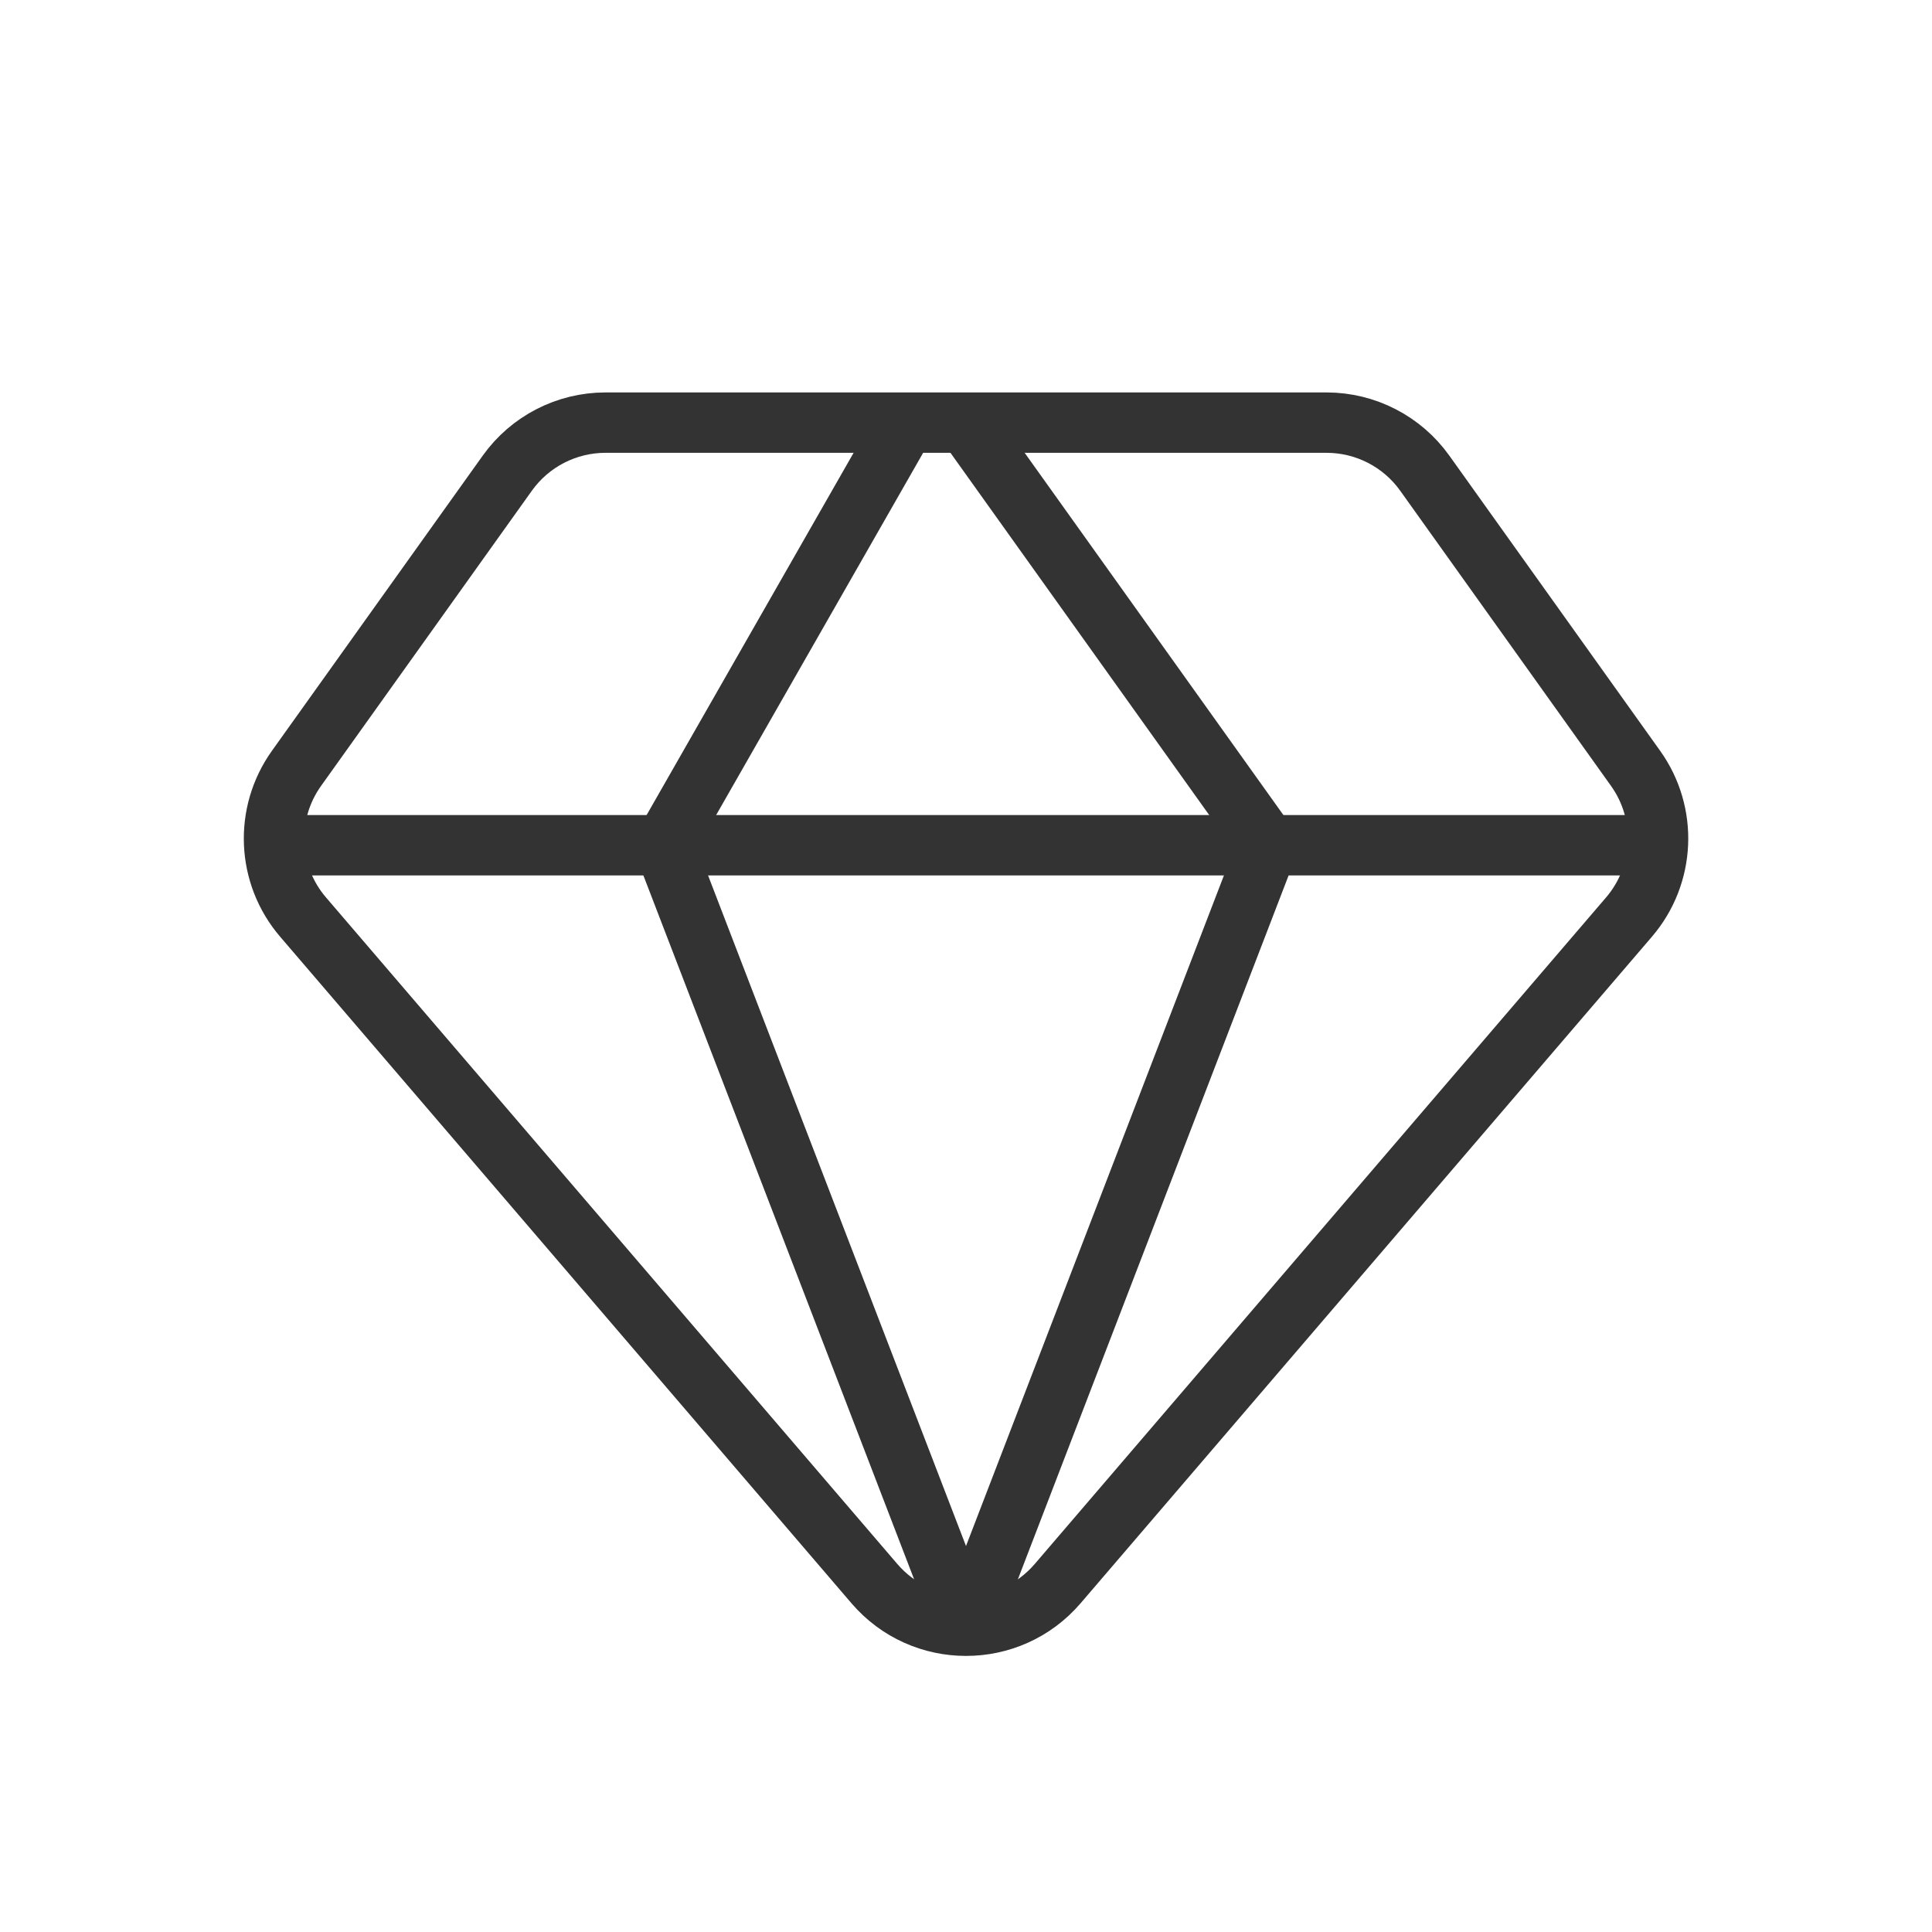
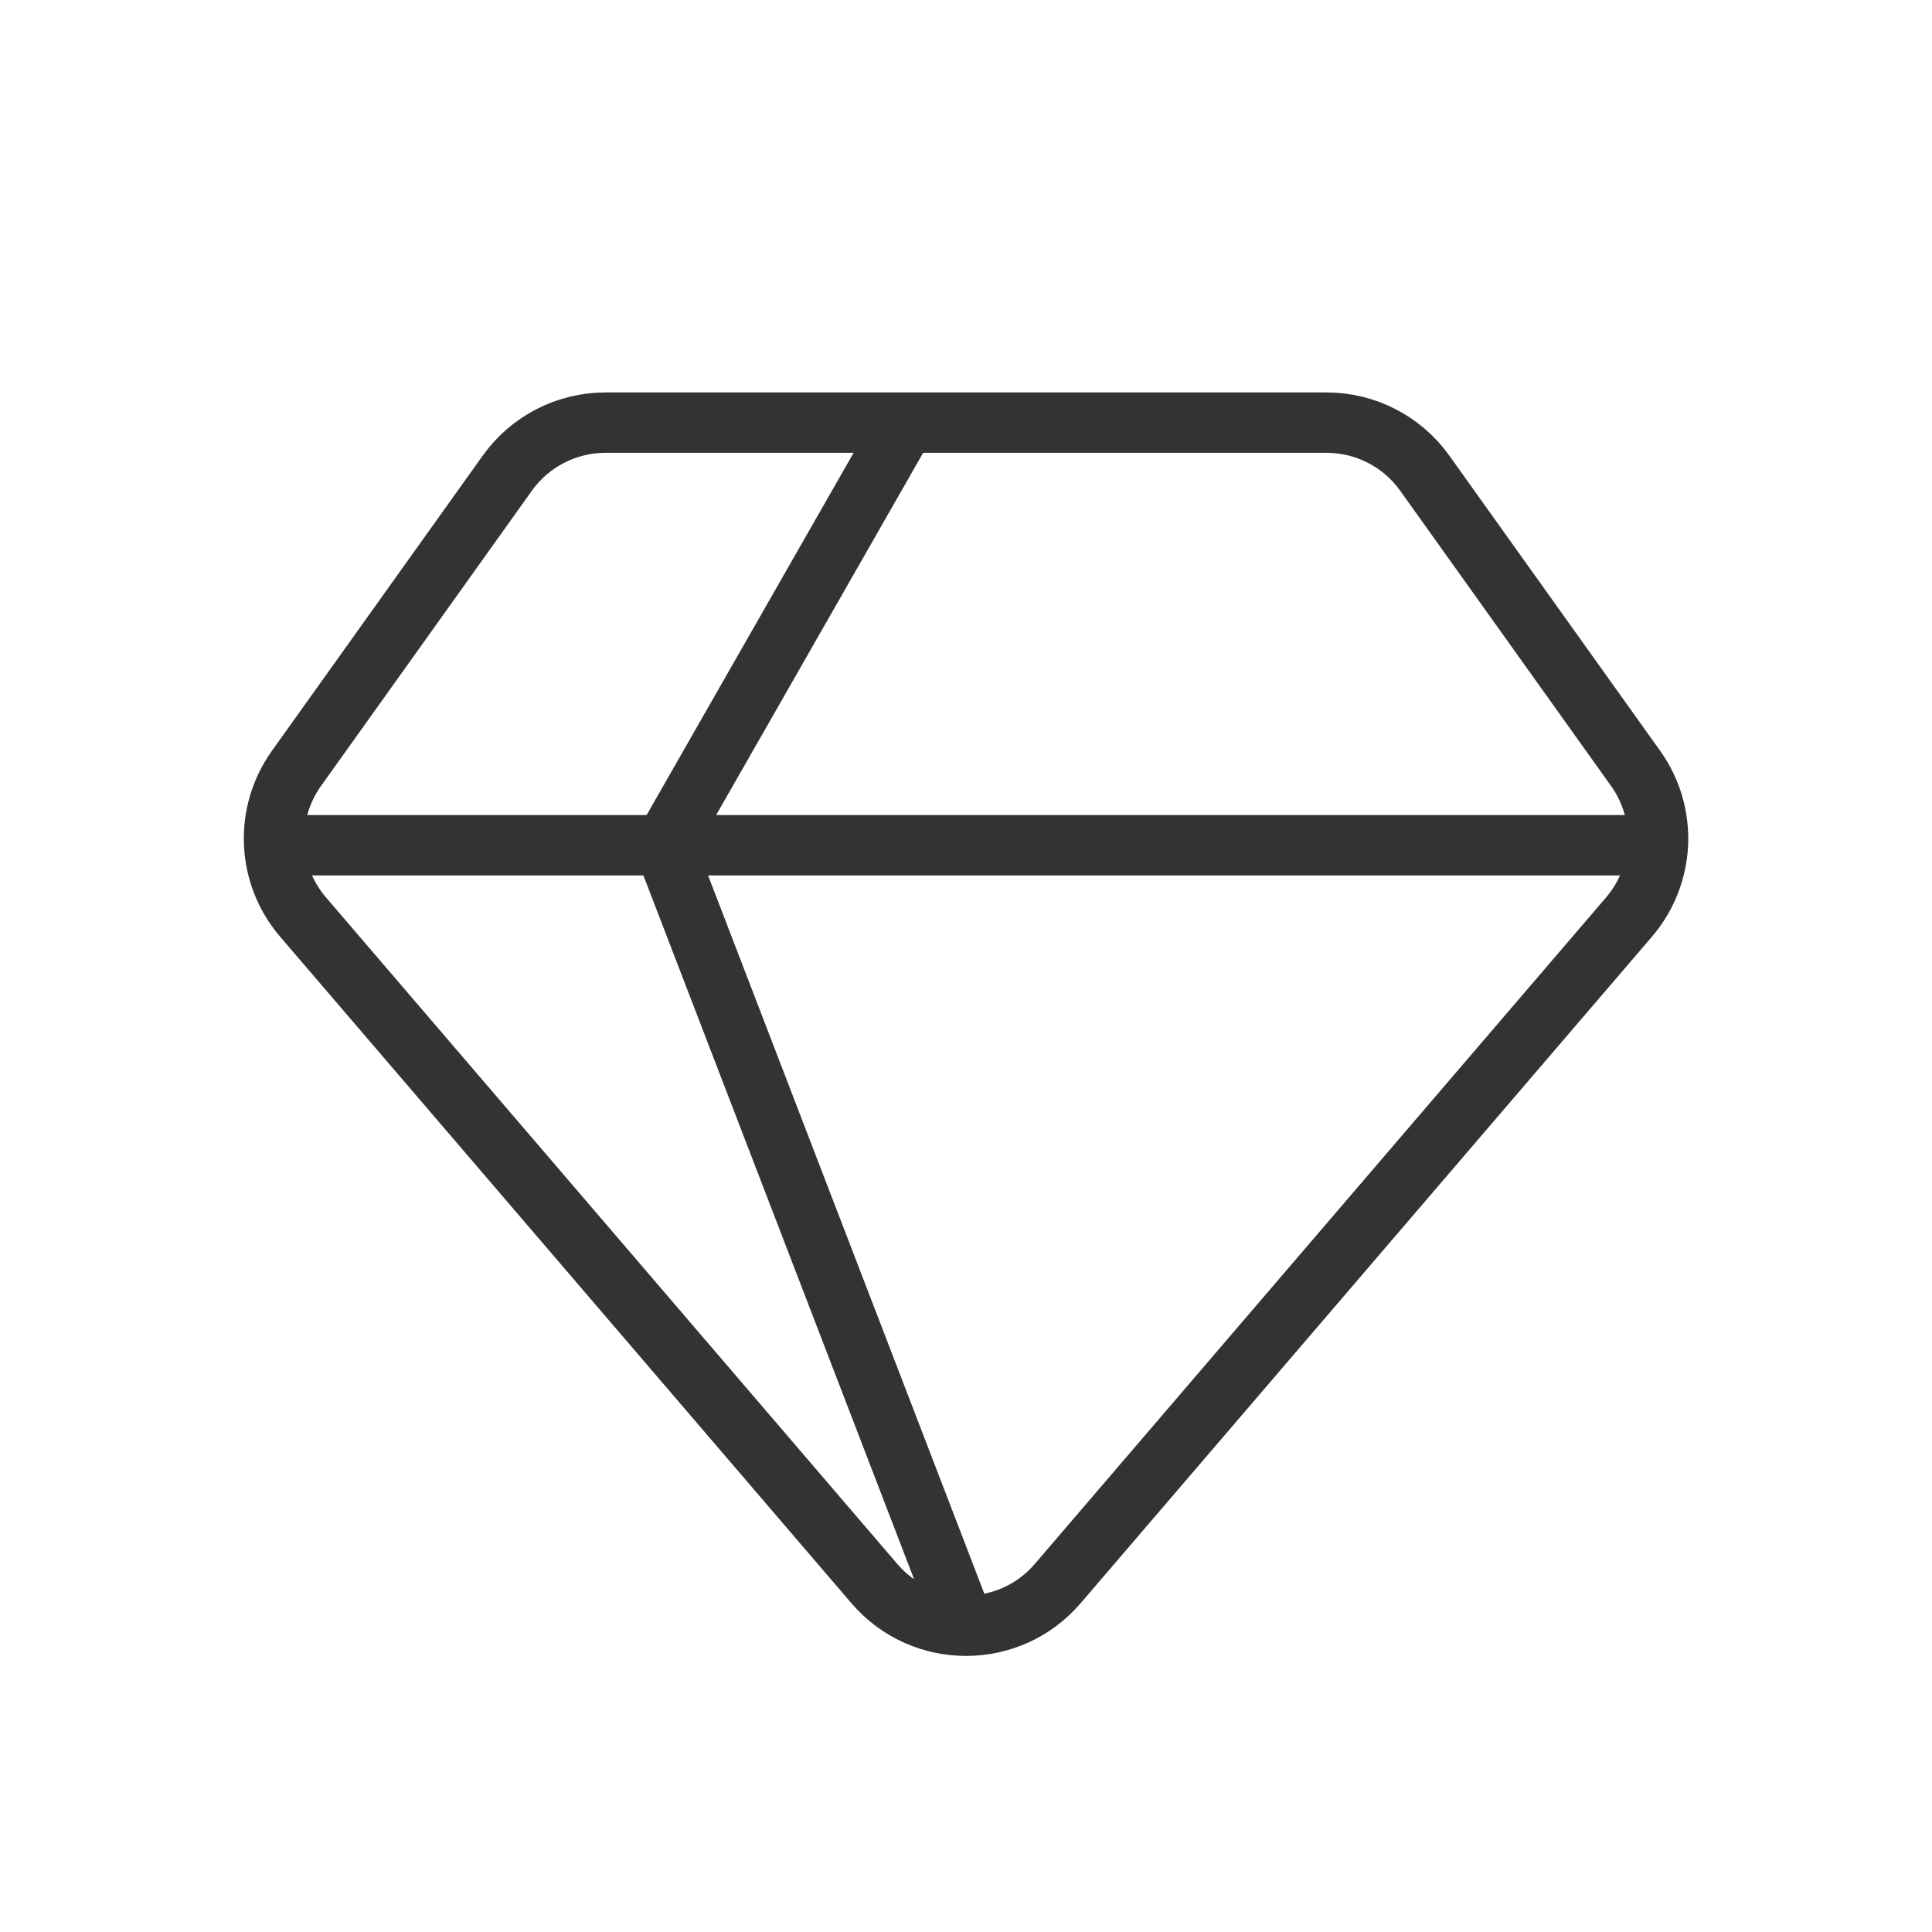
<svg xmlns="http://www.w3.org/2000/svg" fill="none" height="32" viewBox="0 0 32 32" width="32">
  <g stroke="#333">
    <path clip-rule="evenodd" d="m10.029 7c-.646 0-1.252.312-1.627.838l-3.491 4.888c-.535.749-.49 1.766.109 2.464l9.462 11.039c.798.931 2.239.931 3.037 0l9.462-11.039c.599-.699.644-1.716.109-2.464l-3.491-4.888c-.375-.526-.982-.838-1.627-.838z" fill-rule="evenodd" />
    <path d="m5 14h22" stroke-linecap="round" />
    <path d="m15 7-4 7 5 13" />
-     <path d="m16 7 5 7-5 13" />
  </g>
</svg>